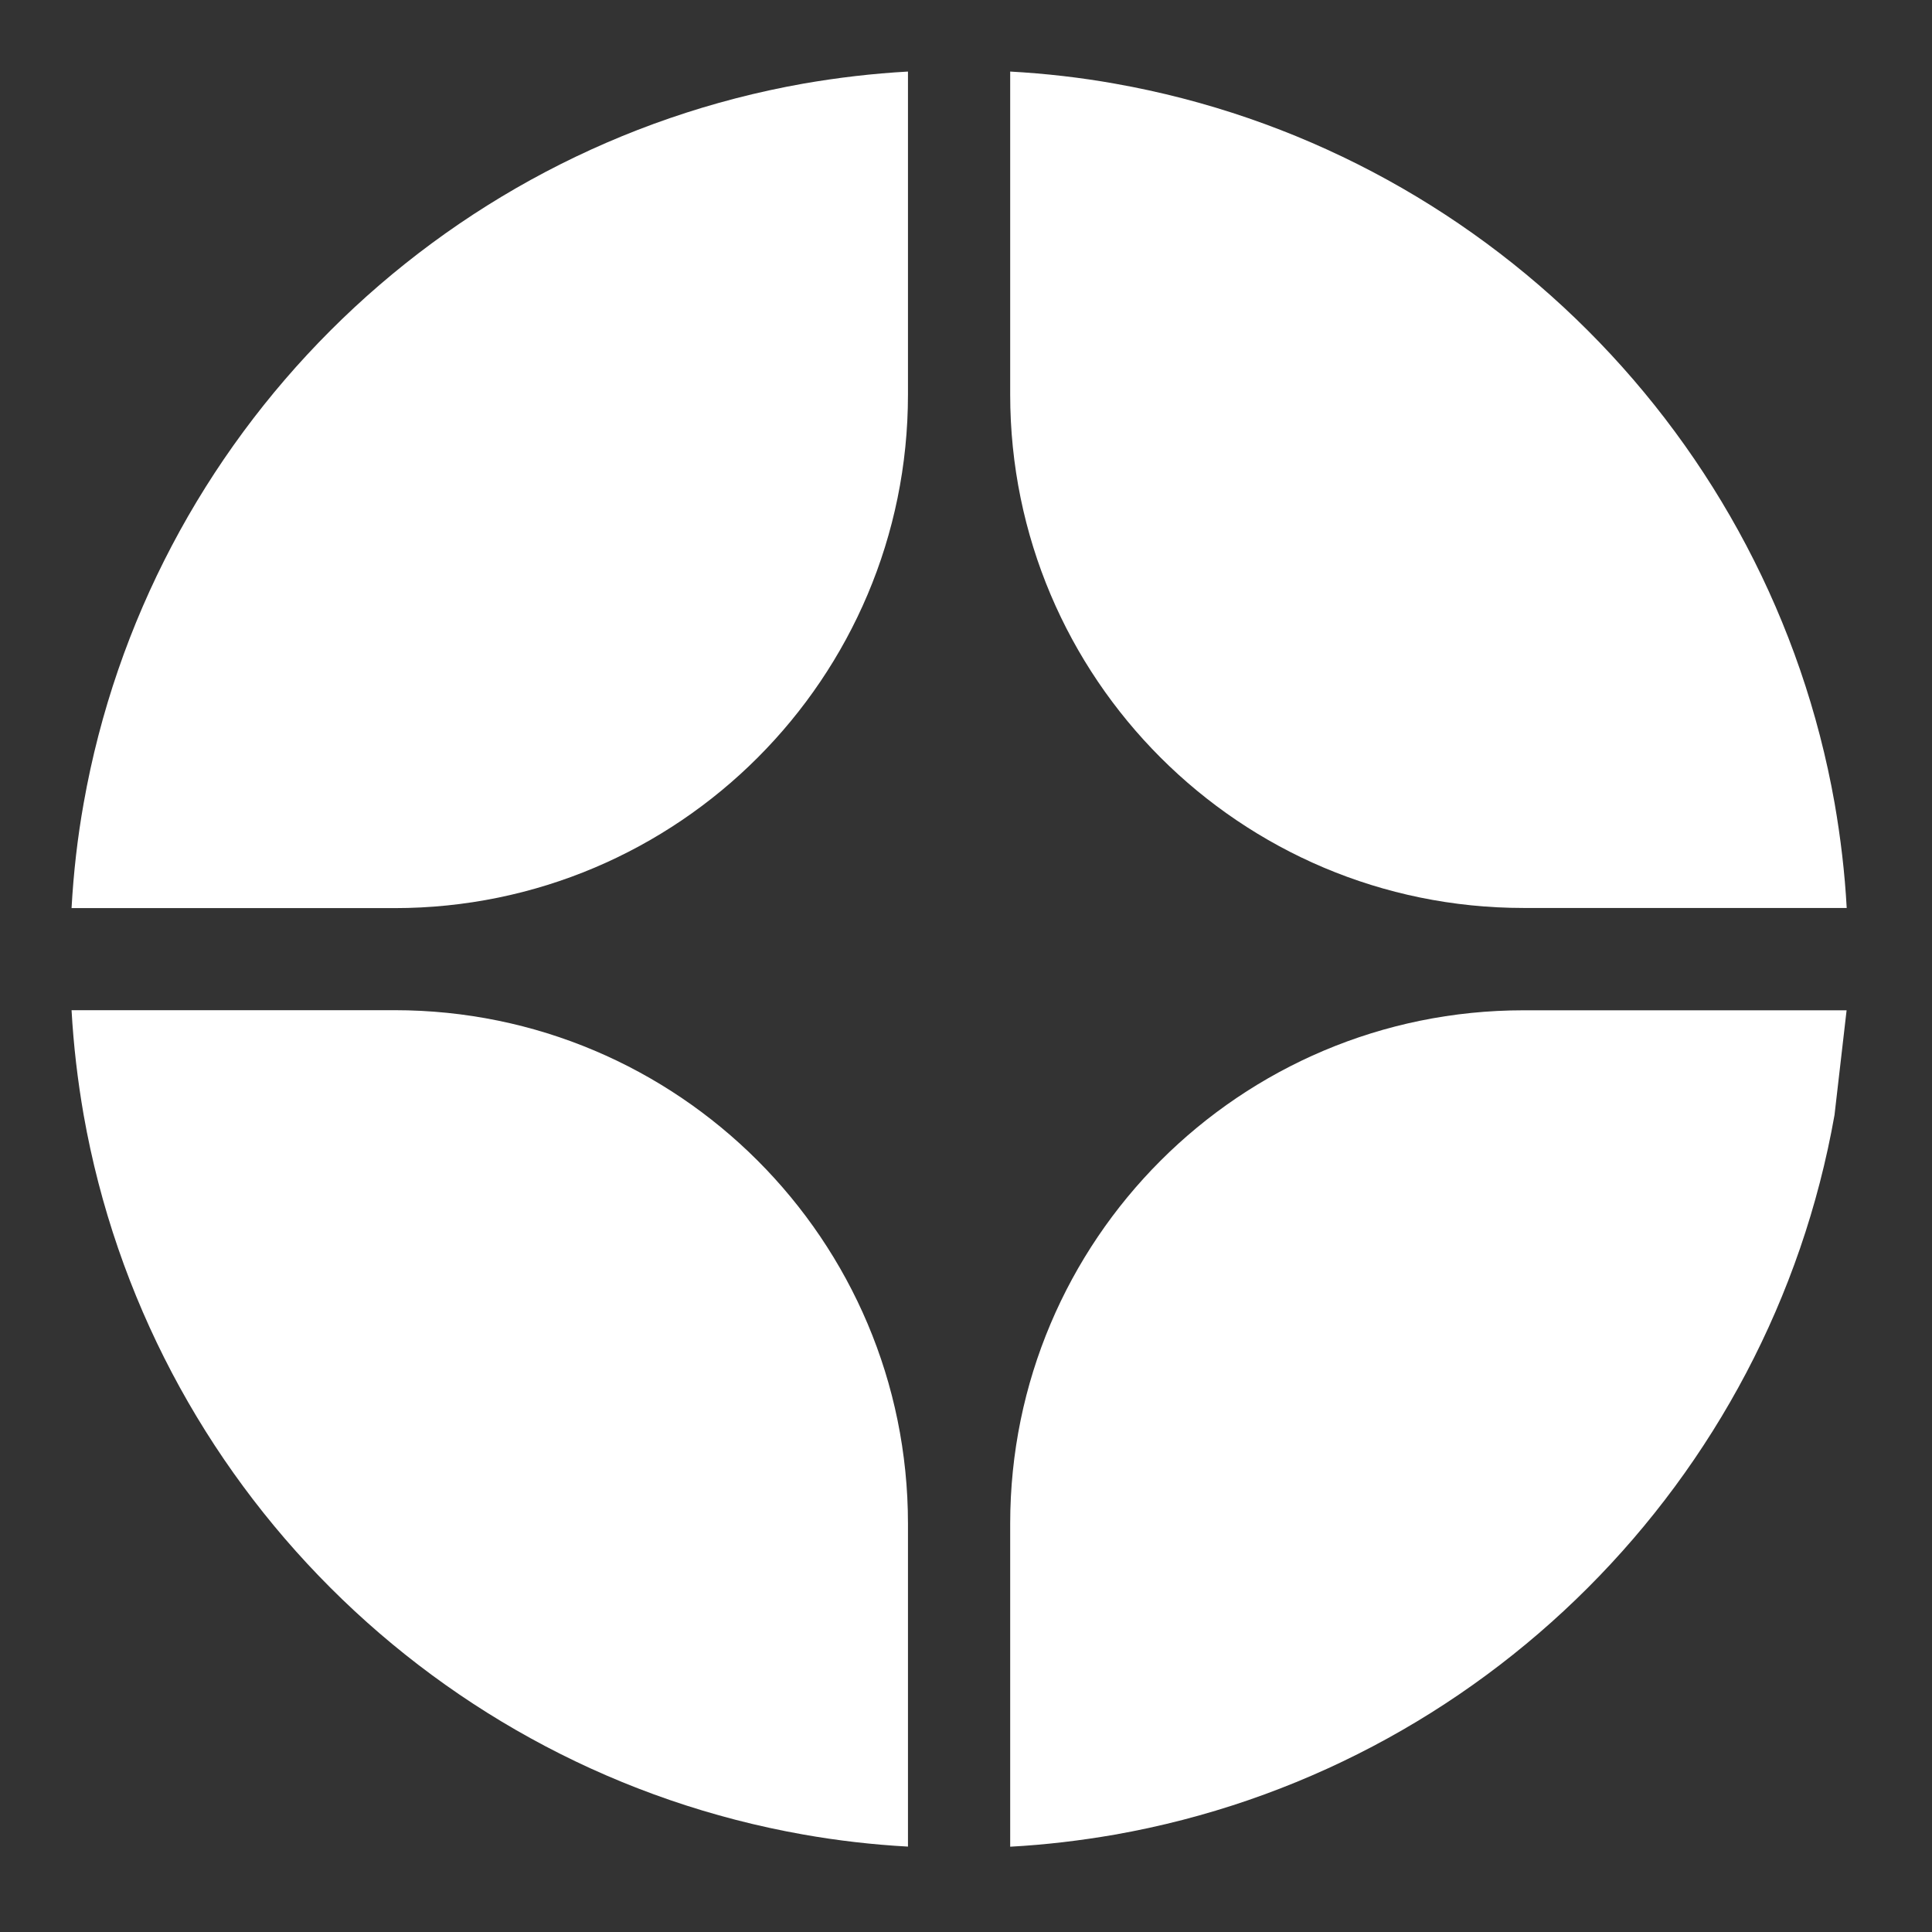
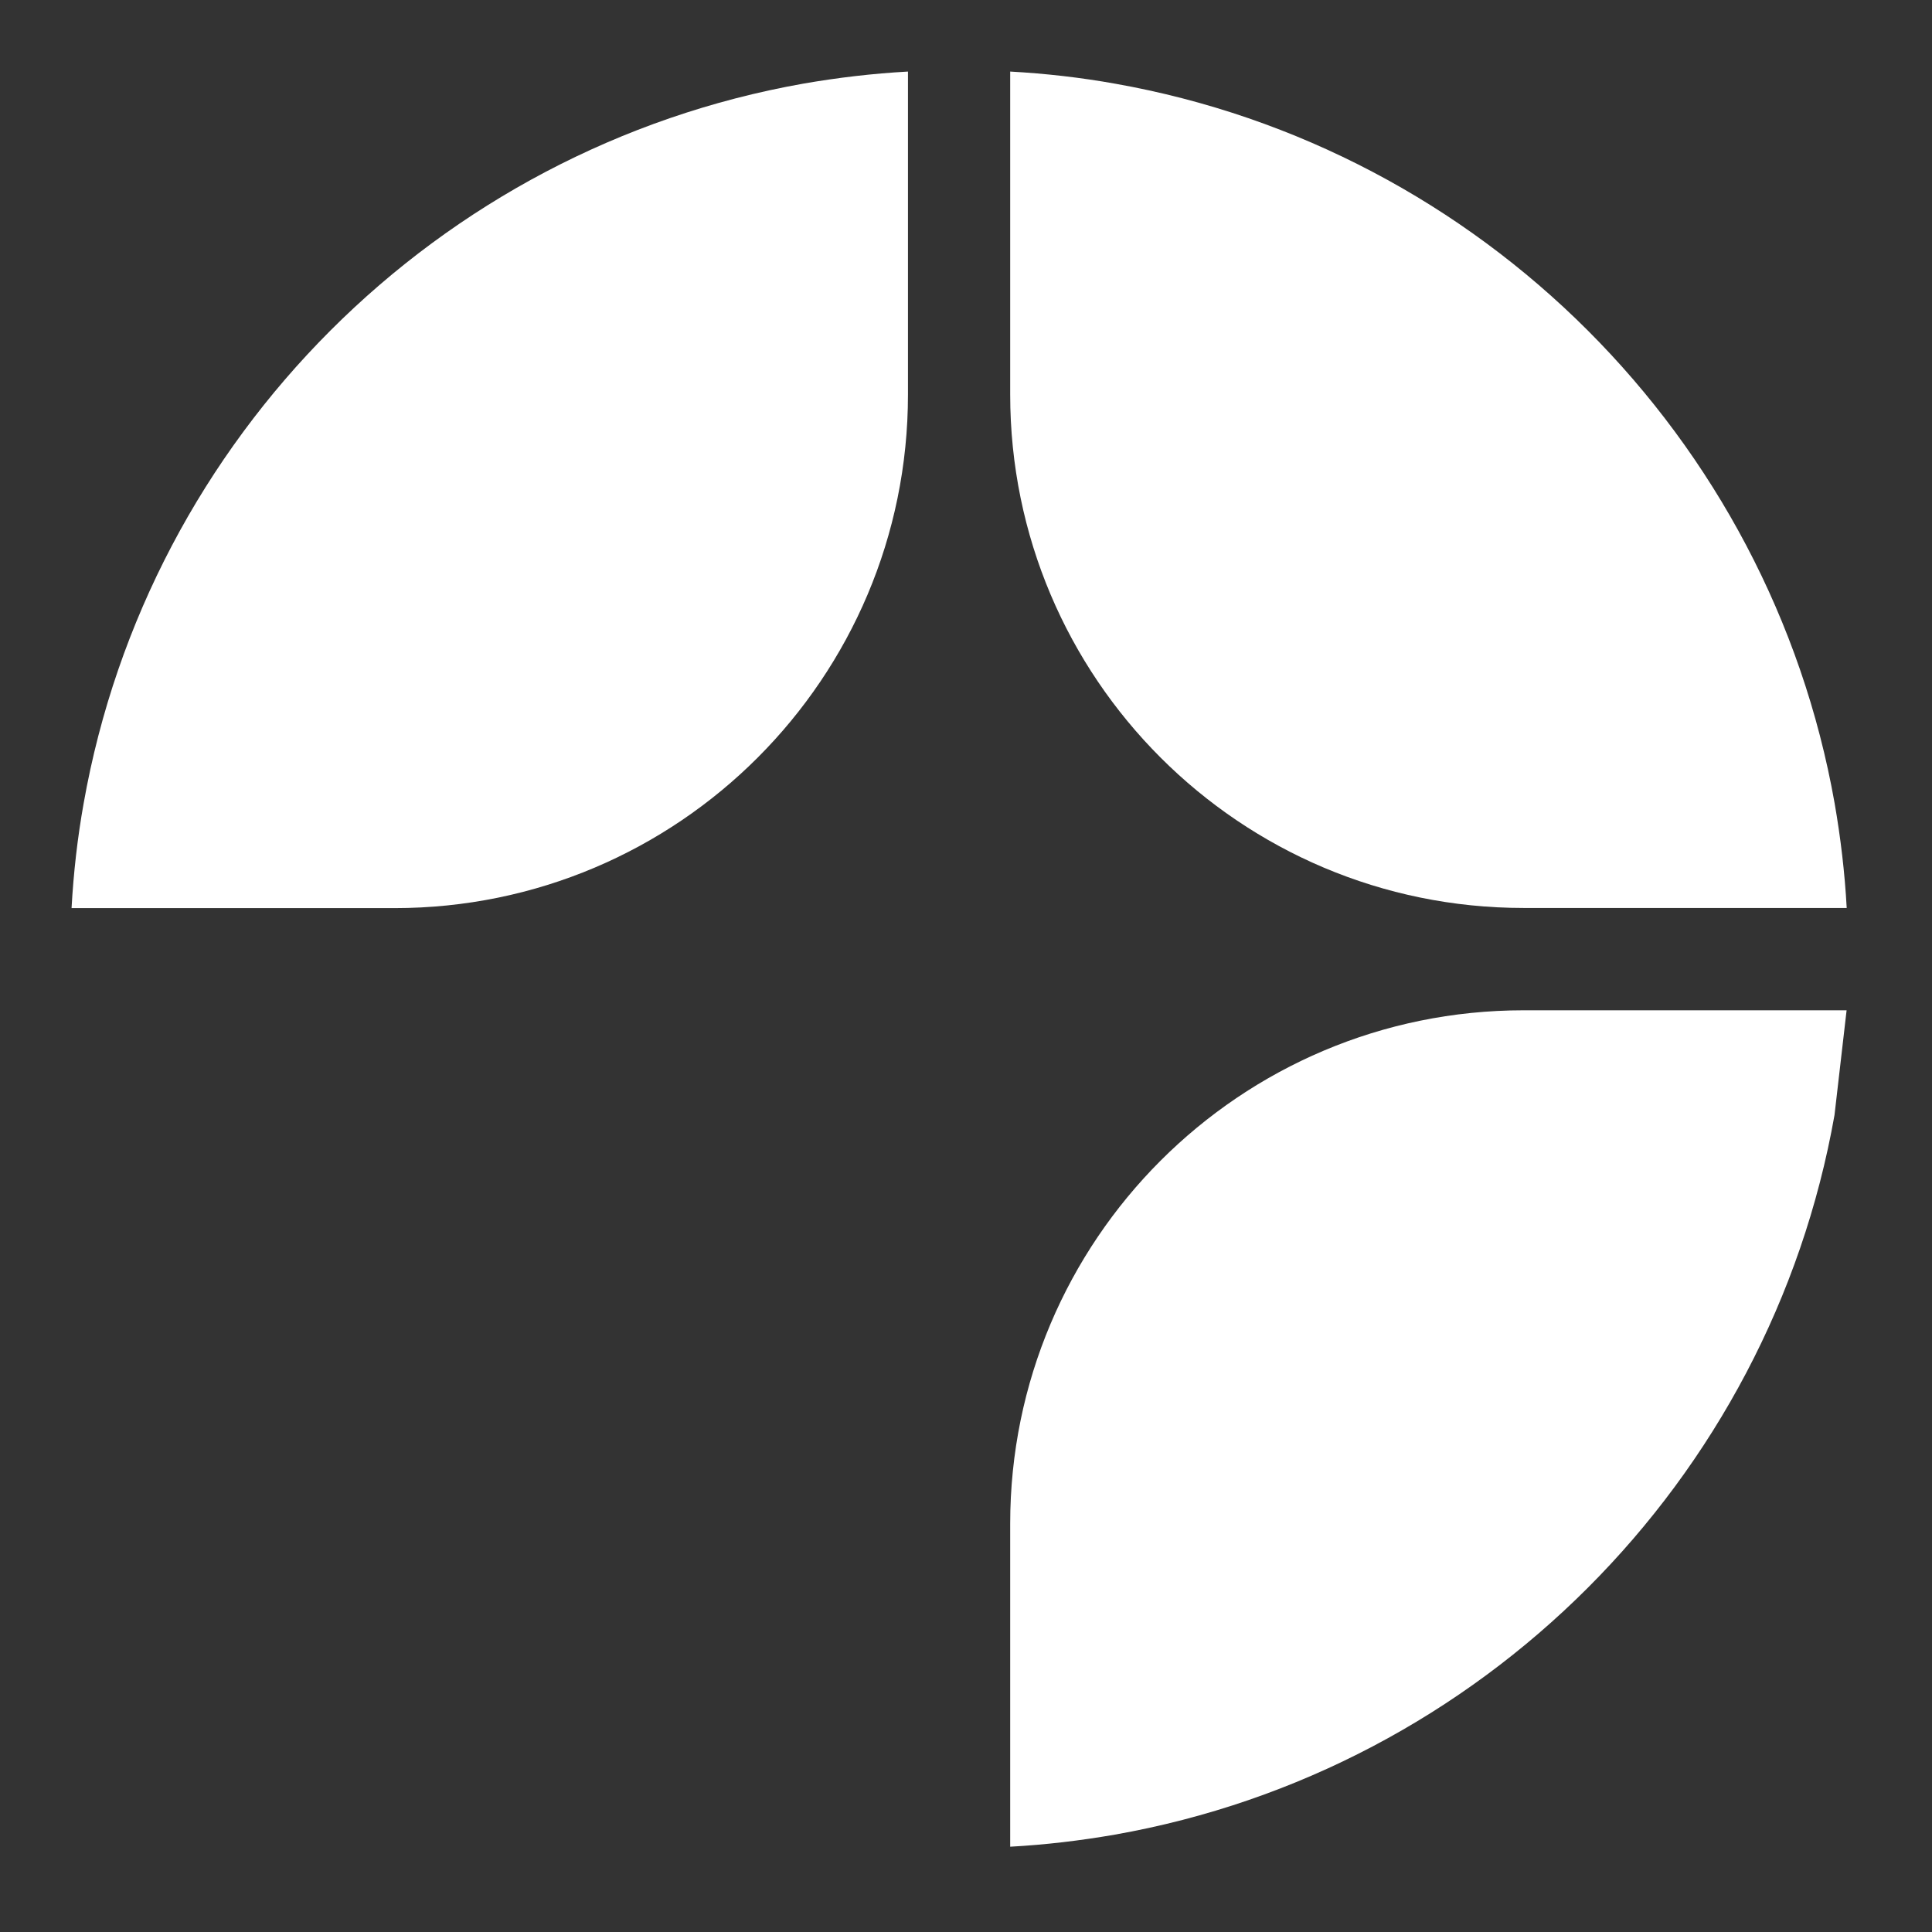
<svg xmlns="http://www.w3.org/2000/svg" viewBox="0 0 54 54">
  <rect x="0" y="0" width="54" height="54" fill="#333333" stroke="none" />
-   <path d="M11.027 28.235H2C2.055 29.226 2.171 30.203 2.338 31.163C4.146 41.396 12.22 49.467 22.45 51.275C23.407 51.445 24.384 51.558 25.378 51.613V42.586C25.378 34.658 18.951 28.235 11.027 28.235Z" fill="#FFFFFF" />
  <path d="M2.338 22.453C2.167 23.41 2.055 24.387 2 25.382H11.027C18.954 25.382 25.378 18.954 25.378 11.031V2C24.387 2.055 23.41 2.171 22.45 2.338C12.22 4.149 4.149 12.22 2.338 22.453Z" fill="#FFFFFF" />
  <path d="M28.235 42.589V51.616C29.226 51.562 30.203 51.445 31.163 51.278C41.396 49.471 49.467 41.396 51.275 31.166L51.613 28.238H42.586C34.658 28.238 28.235 34.665 28.235 42.589Z" fill="#FFFFFF" />
  <path d="M51.616 25.378C51.562 24.387 51.445 23.41 51.278 22.45C49.467 12.22 41.396 4.149 31.163 2.338C30.206 2.167 29.229 2.055 28.235 2V11.027C28.235 18.954 34.662 25.378 42.586 25.378H51.616Z" fill="#FFFFFF" />
</svg>